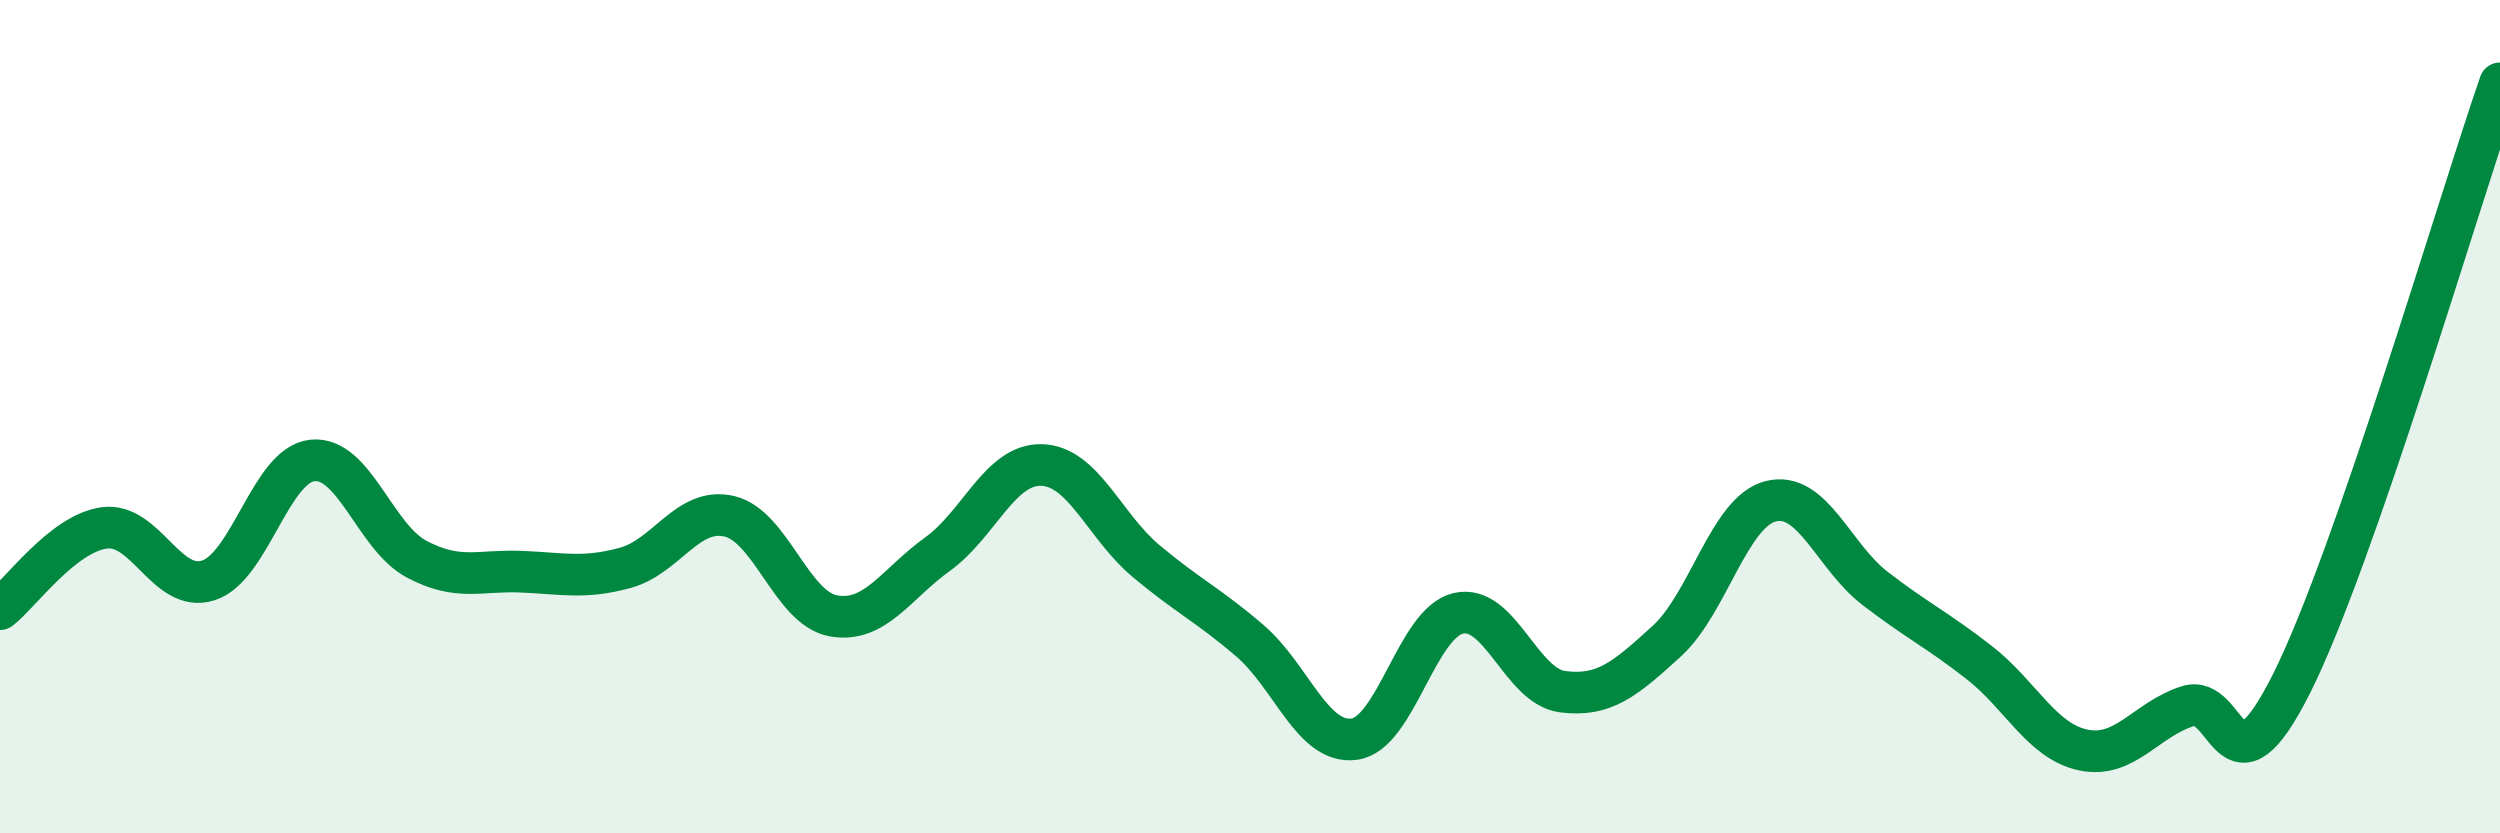
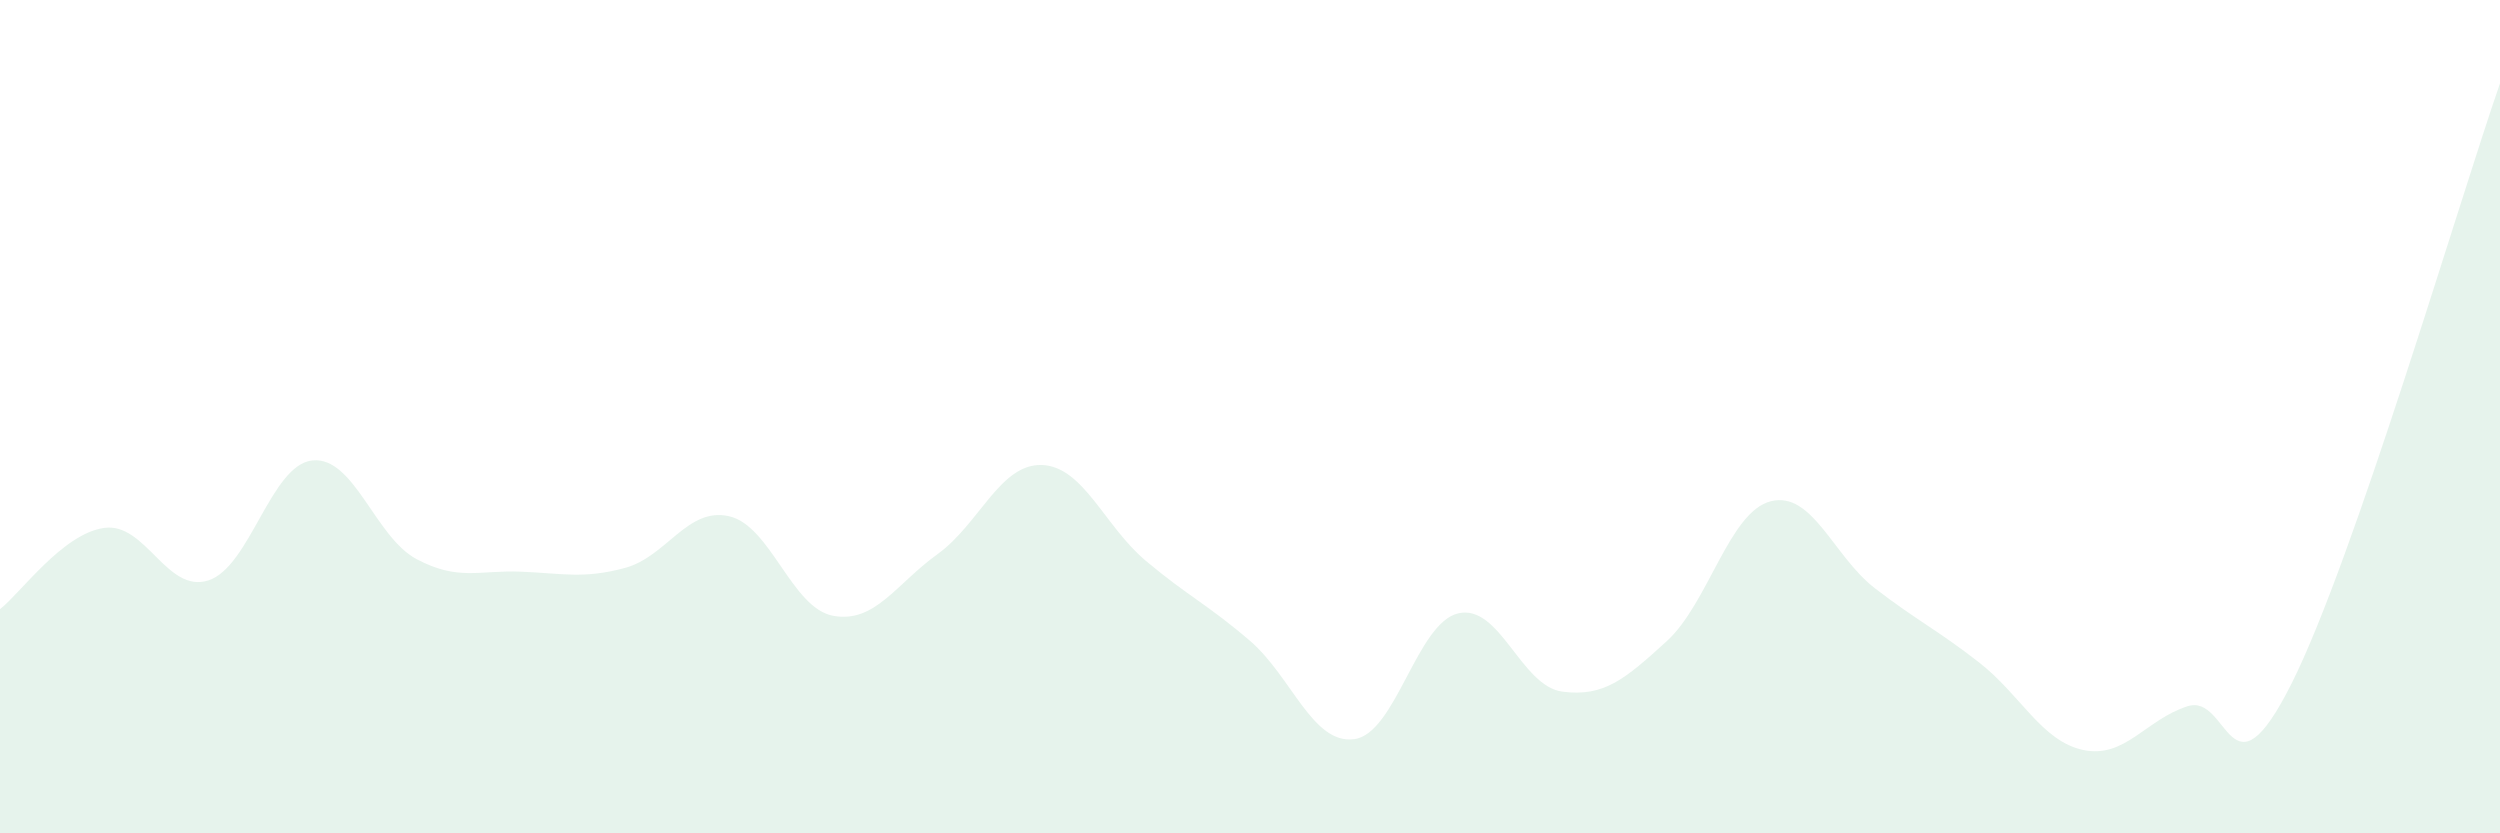
<svg xmlns="http://www.w3.org/2000/svg" width="60" height="20" viewBox="0 0 60 20">
  <path d="M 0,14.62 C 0.5,14.23 1.5,12.81 2.5,12.67 C 3.5,12.53 4,14.25 5,13.93 C 6,13.61 6.5,11.15 7.5,11.05 C 8.5,10.95 9,12.89 10,13.42 C 11,13.95 11.5,13.68 12.5,13.72 C 13.5,13.76 14,13.9 15,13.63 C 16,13.36 16.5,12.16 17.5,12.39 C 18.5,12.62 19,14.6 20,14.78 C 21,14.96 21.5,14.02 22.5,13.3 C 23.5,12.58 24,11.13 25,11.16 C 26,11.19 26.5,12.62 27.5,13.46 C 28.5,14.3 29,14.52 30,15.38 C 31,16.24 31.5,17.87 32.5,17.74 C 33.5,17.61 34,14.95 35,14.72 C 36,14.49 36.5,16.47 37.5,16.6 C 38.5,16.73 39,16.3 40,15.39 C 41,14.48 41.5,12.28 42.5,12.03 C 43.5,11.78 44,13.35 45,14.12 C 46,14.89 46.5,15.12 47.5,15.9 C 48.5,16.68 49,17.79 50,18 C 51,18.21 51.5,17.27 52.5,16.95 C 53.5,16.63 53.5,19.39 55,16.4 C 56.5,13.41 59,4.88 60,2L60 20L0 20Z" fill="#008740" opacity="0.1" stroke-linecap="round" stroke-linejoin="round" />
-   <path d="M 0,14.62 C 0.5,14.23 1.5,12.81 2.5,12.67 C 3.5,12.53 4,14.25 5,13.93 C 6,13.61 6.5,11.15 7.5,11.05 C 8.5,10.95 9,12.89 10,13.42 C 11,13.95 11.5,13.68 12.5,13.72 C 13.5,13.76 14,13.9 15,13.63 C 16,13.36 16.5,12.16 17.5,12.39 C 18.5,12.62 19,14.6 20,14.78 C 21,14.96 21.5,14.02 22.5,13.3 C 23.5,12.58 24,11.13 25,11.16 C 26,11.19 26.5,12.62 27.5,13.46 C 28.5,14.3 29,14.52 30,15.38 C 31,16.24 31.5,17.87 32.5,17.74 C 33.5,17.61 34,14.95 35,14.72 C 36,14.49 36.5,16.47 37.5,16.6 C 38.5,16.73 39,16.3 40,15.39 C 41,14.48 41.5,12.28 42.5,12.03 C 43.5,11.78 44,13.35 45,14.12 C 46,14.89 46.5,15.12 47.5,15.9 C 48.5,16.68 49,17.79 50,18 C 51,18.21 51.5,17.27 52.5,16.95 C 53.5,16.63 53.5,19.39 55,16.4 C 56.5,13.41 59,4.88 60,2" stroke="#008740" stroke-width="1" fill="none" stroke-linecap="round" stroke-linejoin="round" />
</svg>